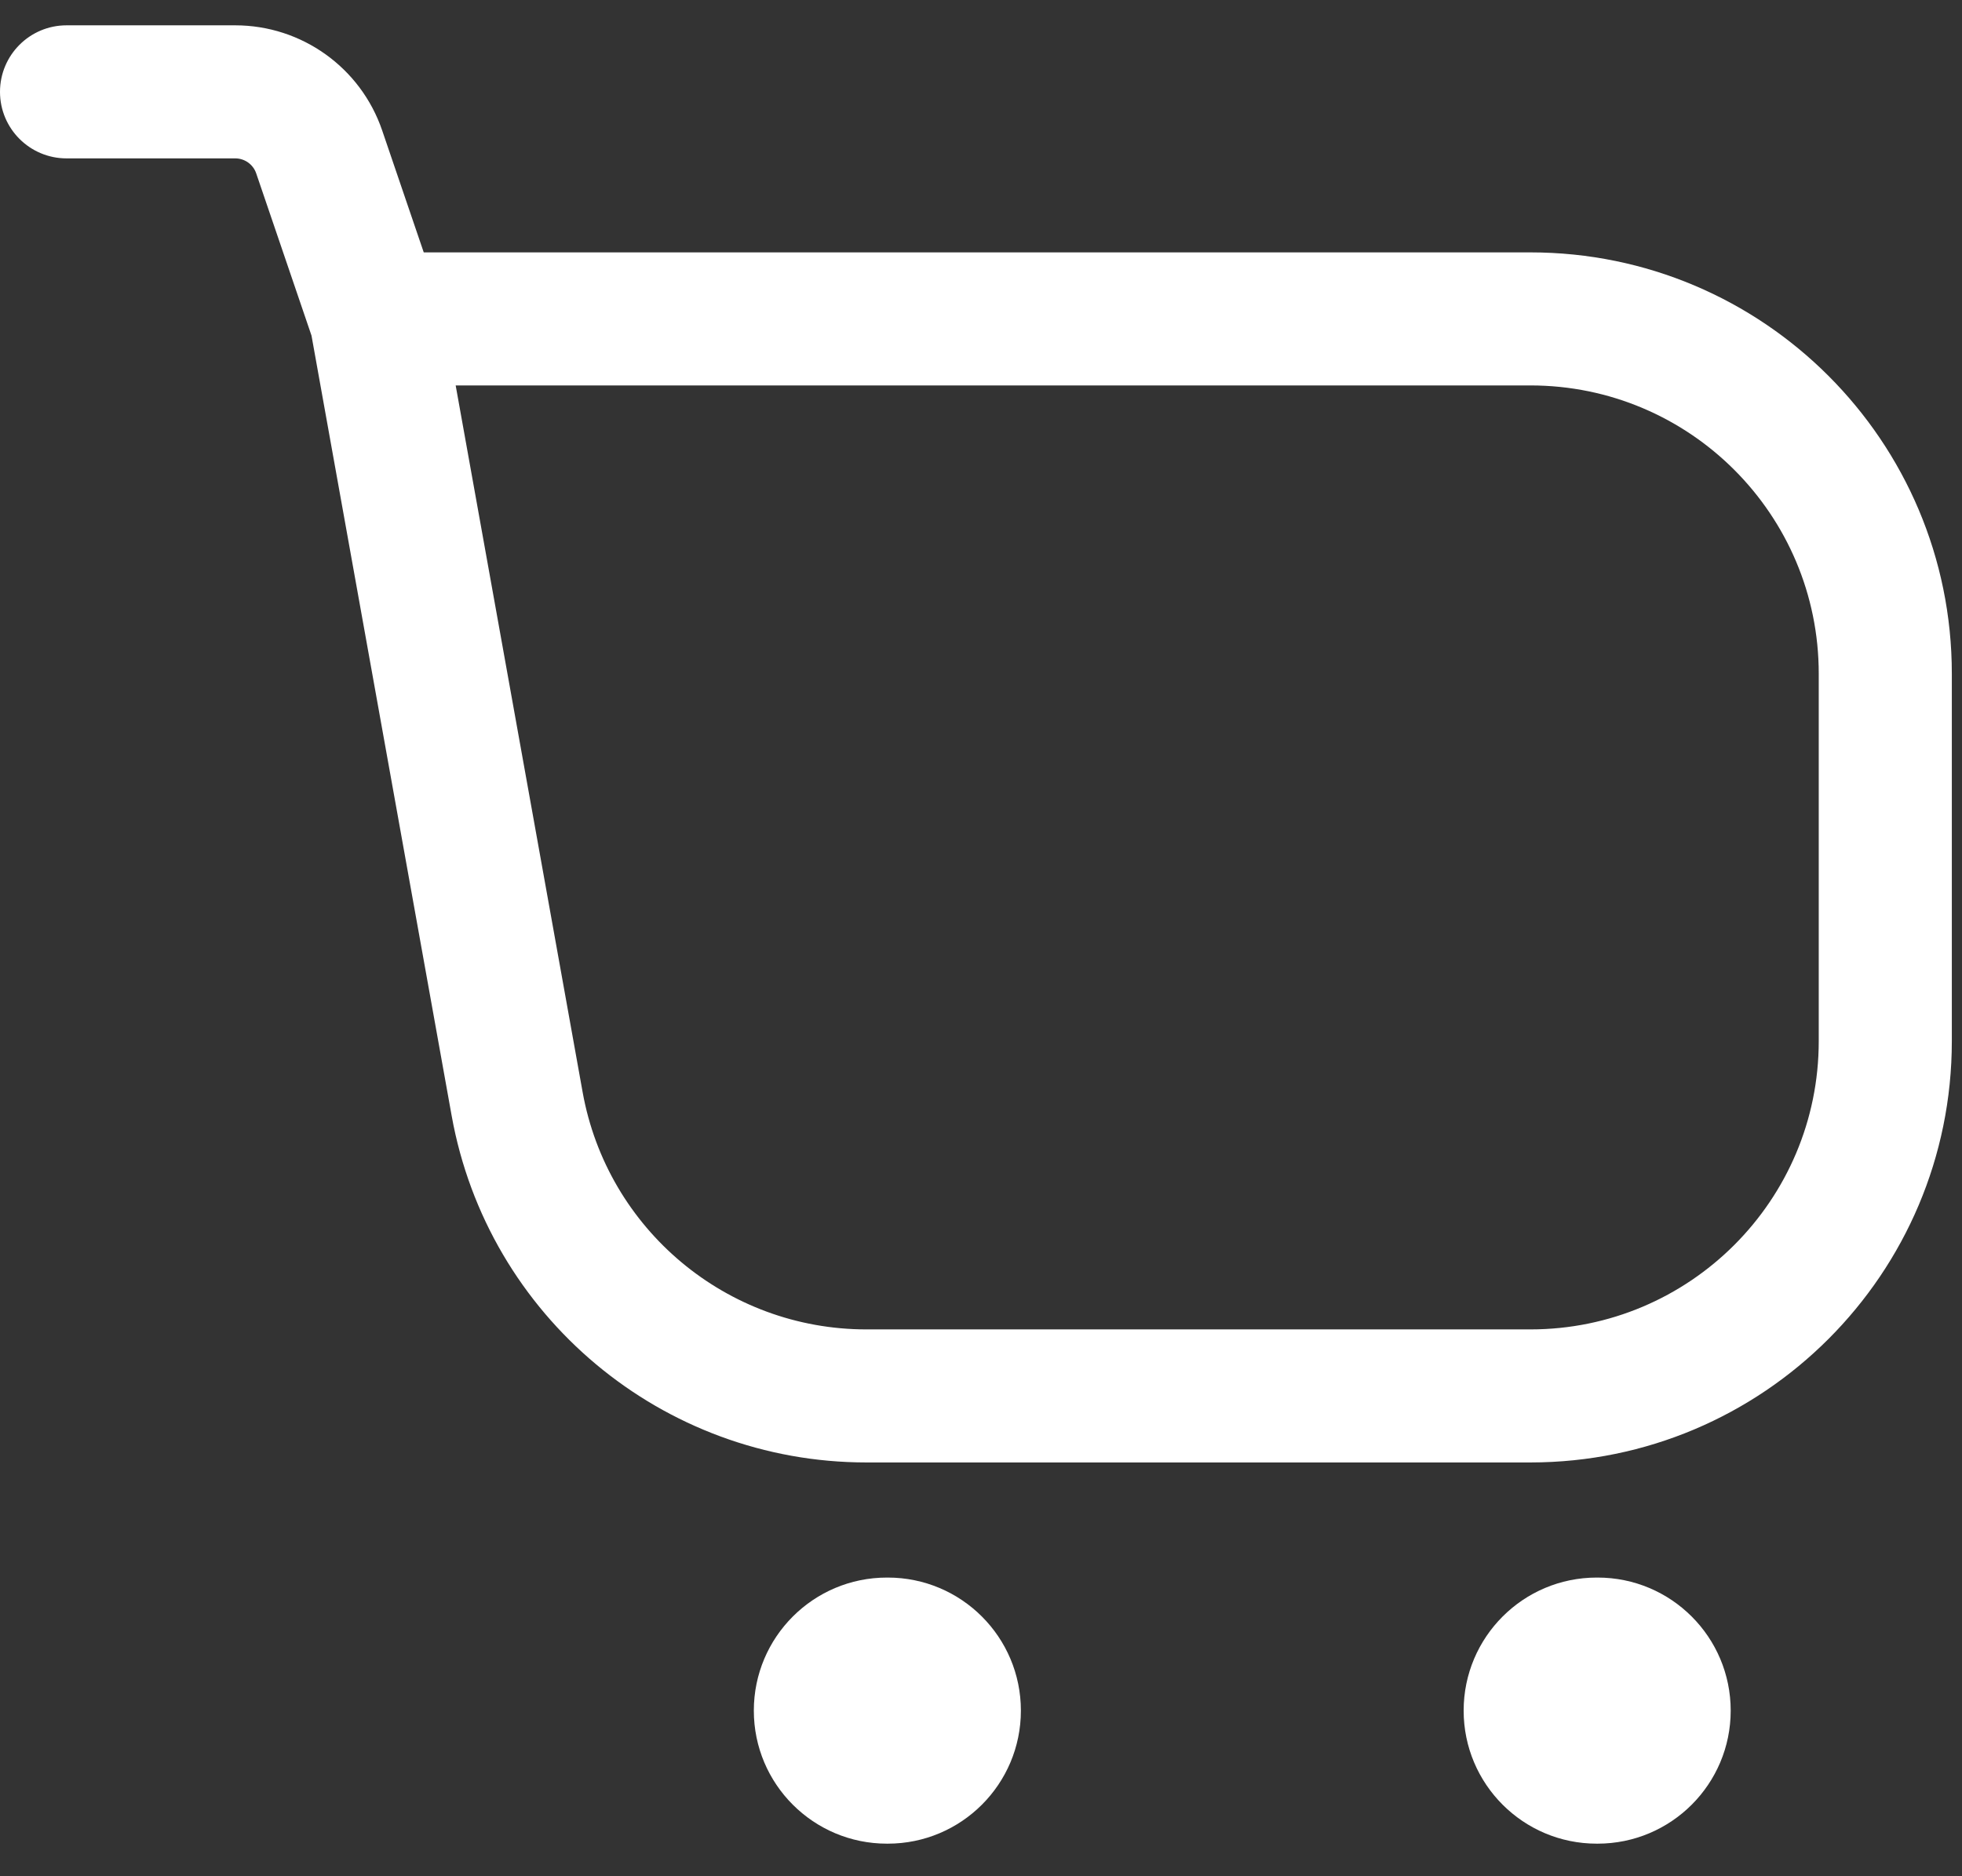
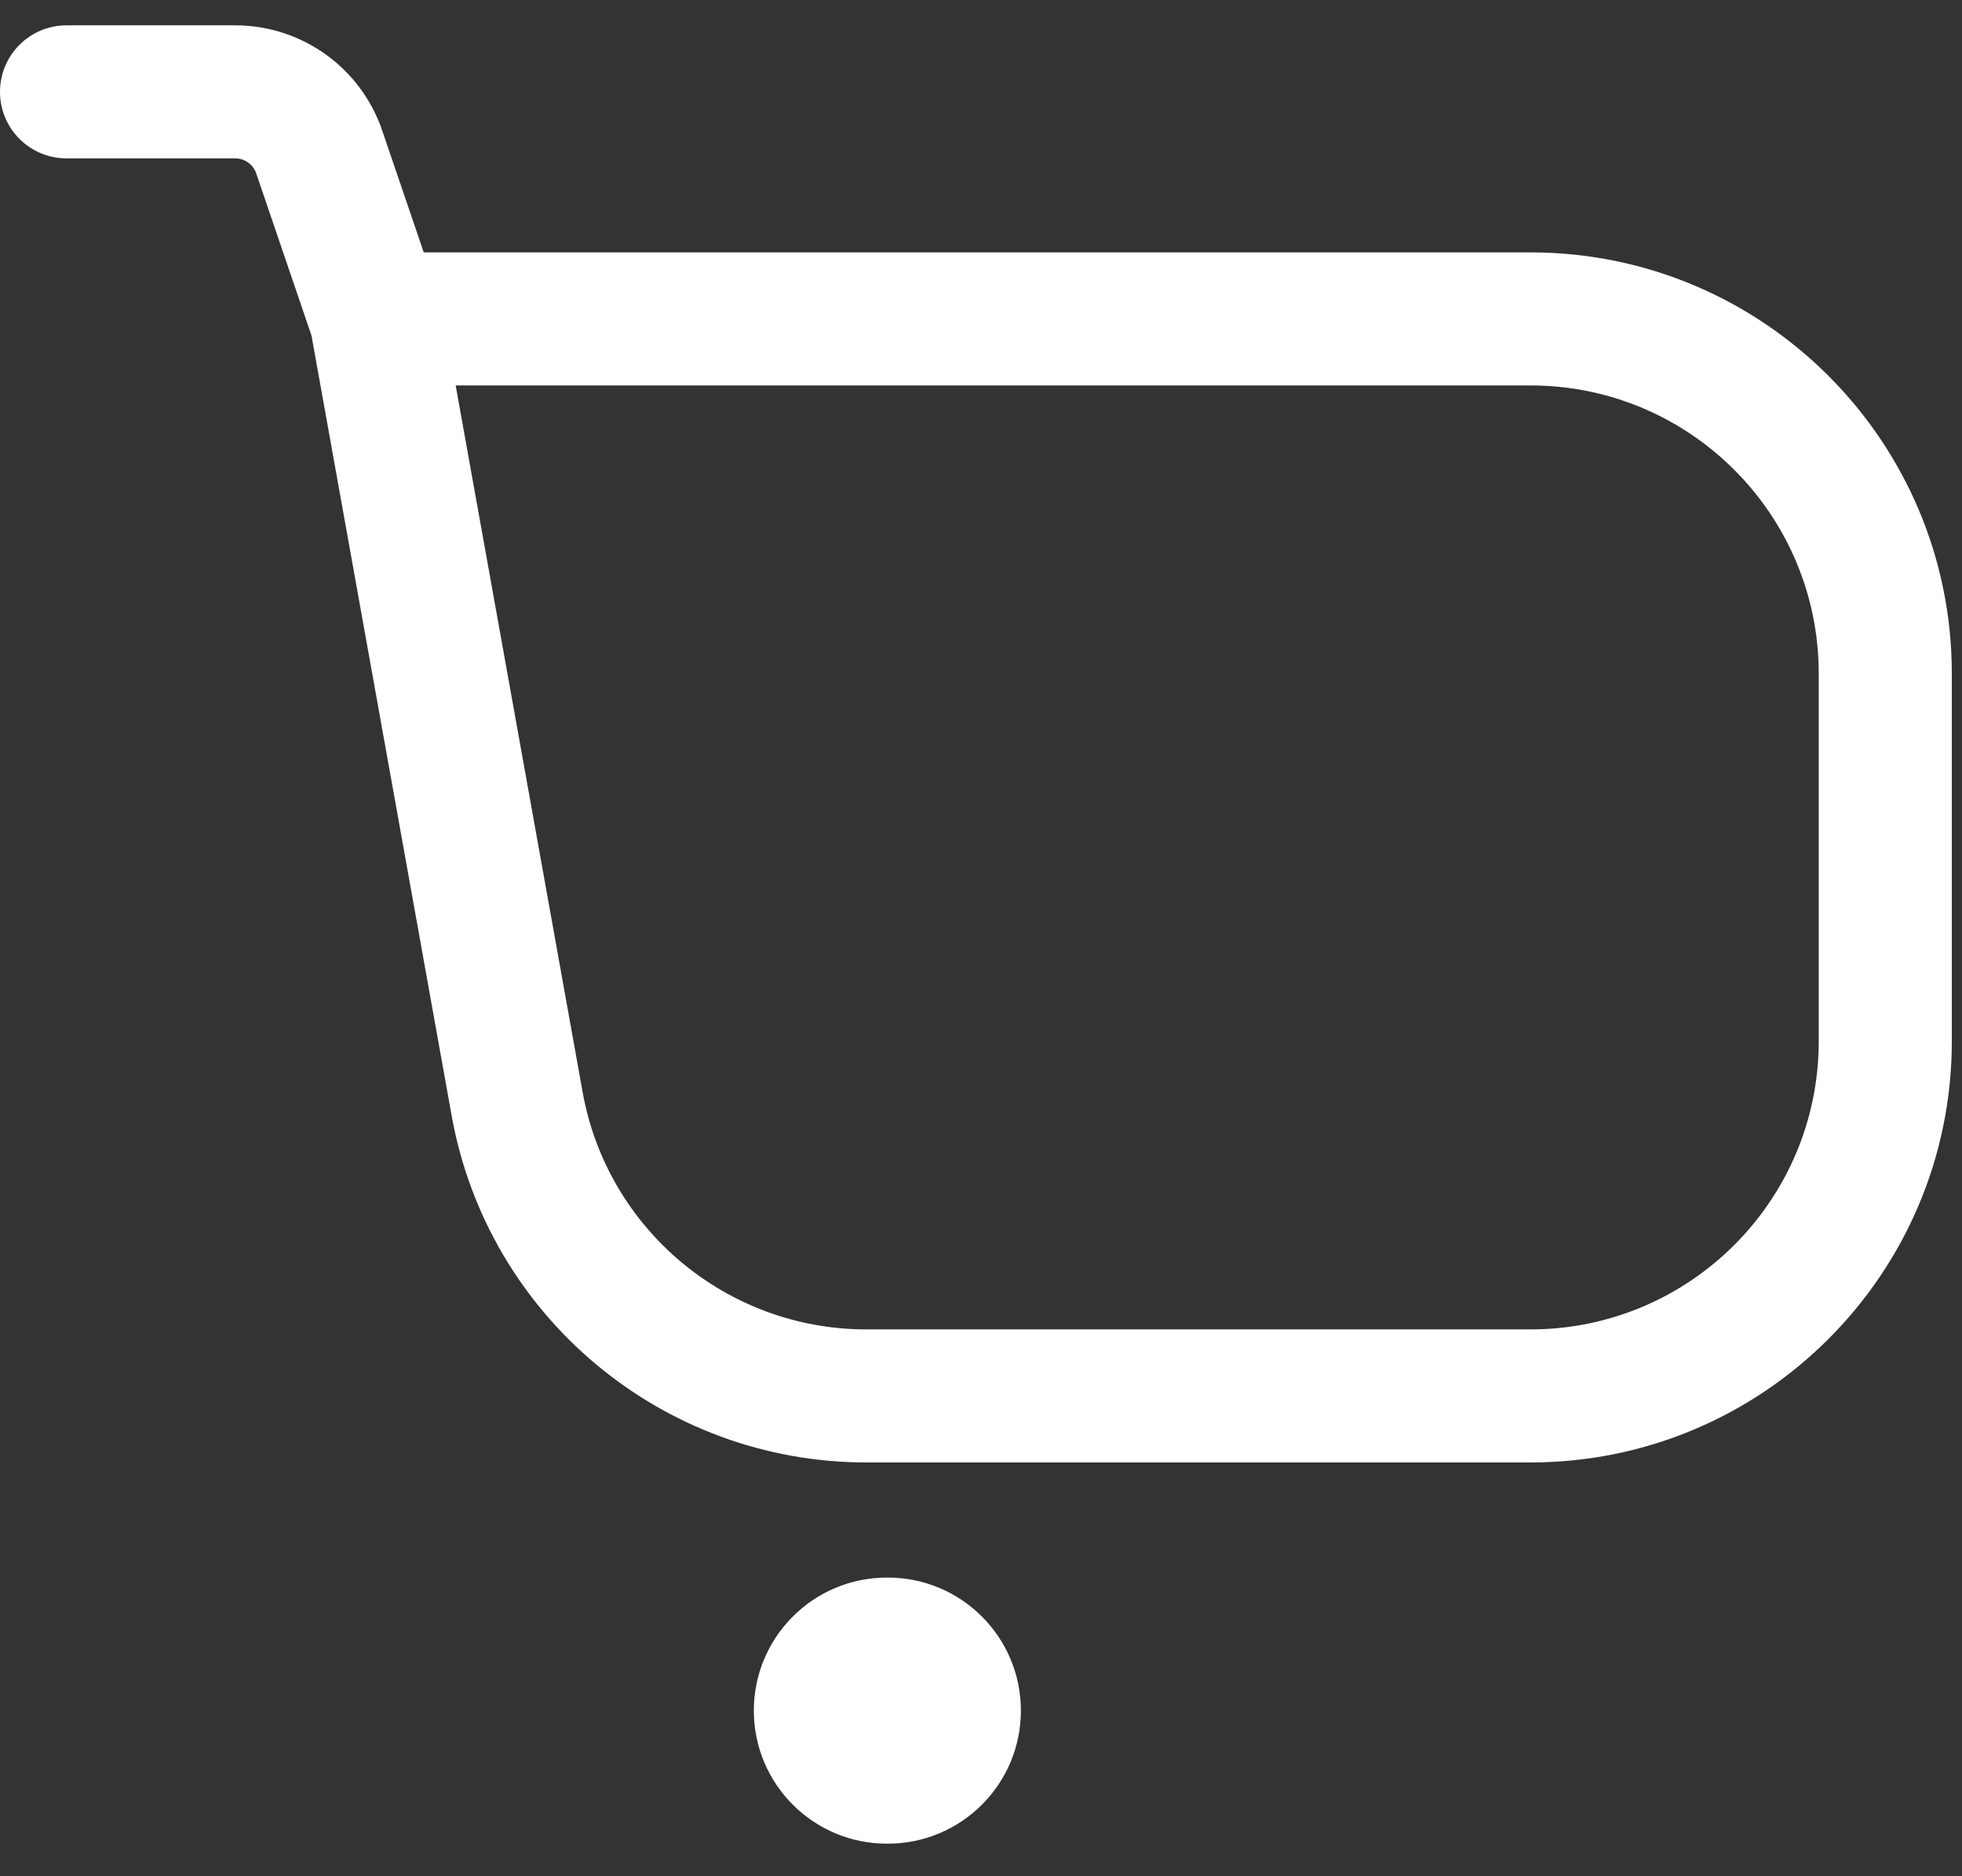
<svg xmlns="http://www.w3.org/2000/svg" id="body_1" width="23" height="22">
  <rect width="100%" height="100%" fill="#333333" stroke="none" />
  <g transform="matrix(0.069 0 0 0.069 -0 0.297)">
    <path d="M0 11.305C 0 5.061 5.061 0 11.305 0L11.305 0L39.963 0C 51.252 0 61.29 7.184 64.931 17.869L64.931 17.869L71.991 38.584L260.007 38.584C 299.549 38.584 331.605 70.639 331.605 110.181L331.605 110.181L331.605 172.621C 331.605 212.163 299.549 244.219 260.007 244.219L260.007 244.219L147.2 244.219C 112.54 244.219 82.857 219.392 76.73 185.278L76.73 185.278L52.924 52.727L43.53 25.163C 43.01 23.636 41.576 22.61 39.963 22.61L39.963 22.61L11.305 22.61C 5.061 22.61 0 17.548 0 11.305zM77.416 61.194L98.984 181.281C 103.176 204.622 123.486 221.609 147.2 221.609L147.2 221.609L260.007 221.609C 287.062 221.609 308.995 199.676 308.995 172.621L308.995 172.621L308.995 110.181C 308.995 83.126 287.062 61.194 260.007 61.194L260.007 61.194L77.416 61.194z" stroke="none" fill="#FFFFFF" fill-rule="nonzero" />
    <path d="M128.072 286.391C 128.072 273.904 138.195 263.781 150.682 263.781L150.682 263.781L150.833 263.781C 163.32 263.781 173.443 273.904 173.443 286.391C 173.443 298.878 163.32 309 150.833 309L150.833 309L150.682 309C 138.195 309 128.072 298.878 128.072 286.391z" stroke="none" fill="#FFFFFF" fill-rule="nonzero" />
-     <path d="M248.666 286.391C 248.666 273.904 258.789 263.781 271.276 263.781L271.276 263.781L271.427 263.781C 283.914 263.781 294.036 273.904 294.036 286.391C 294.036 298.878 283.914 309 271.427 309L271.427 309L271.276 309C 258.789 309 248.666 298.878 248.666 286.391z" stroke="none" fill="#FFFFFF" fill-rule="nonzero" />
  </g>
</svg>